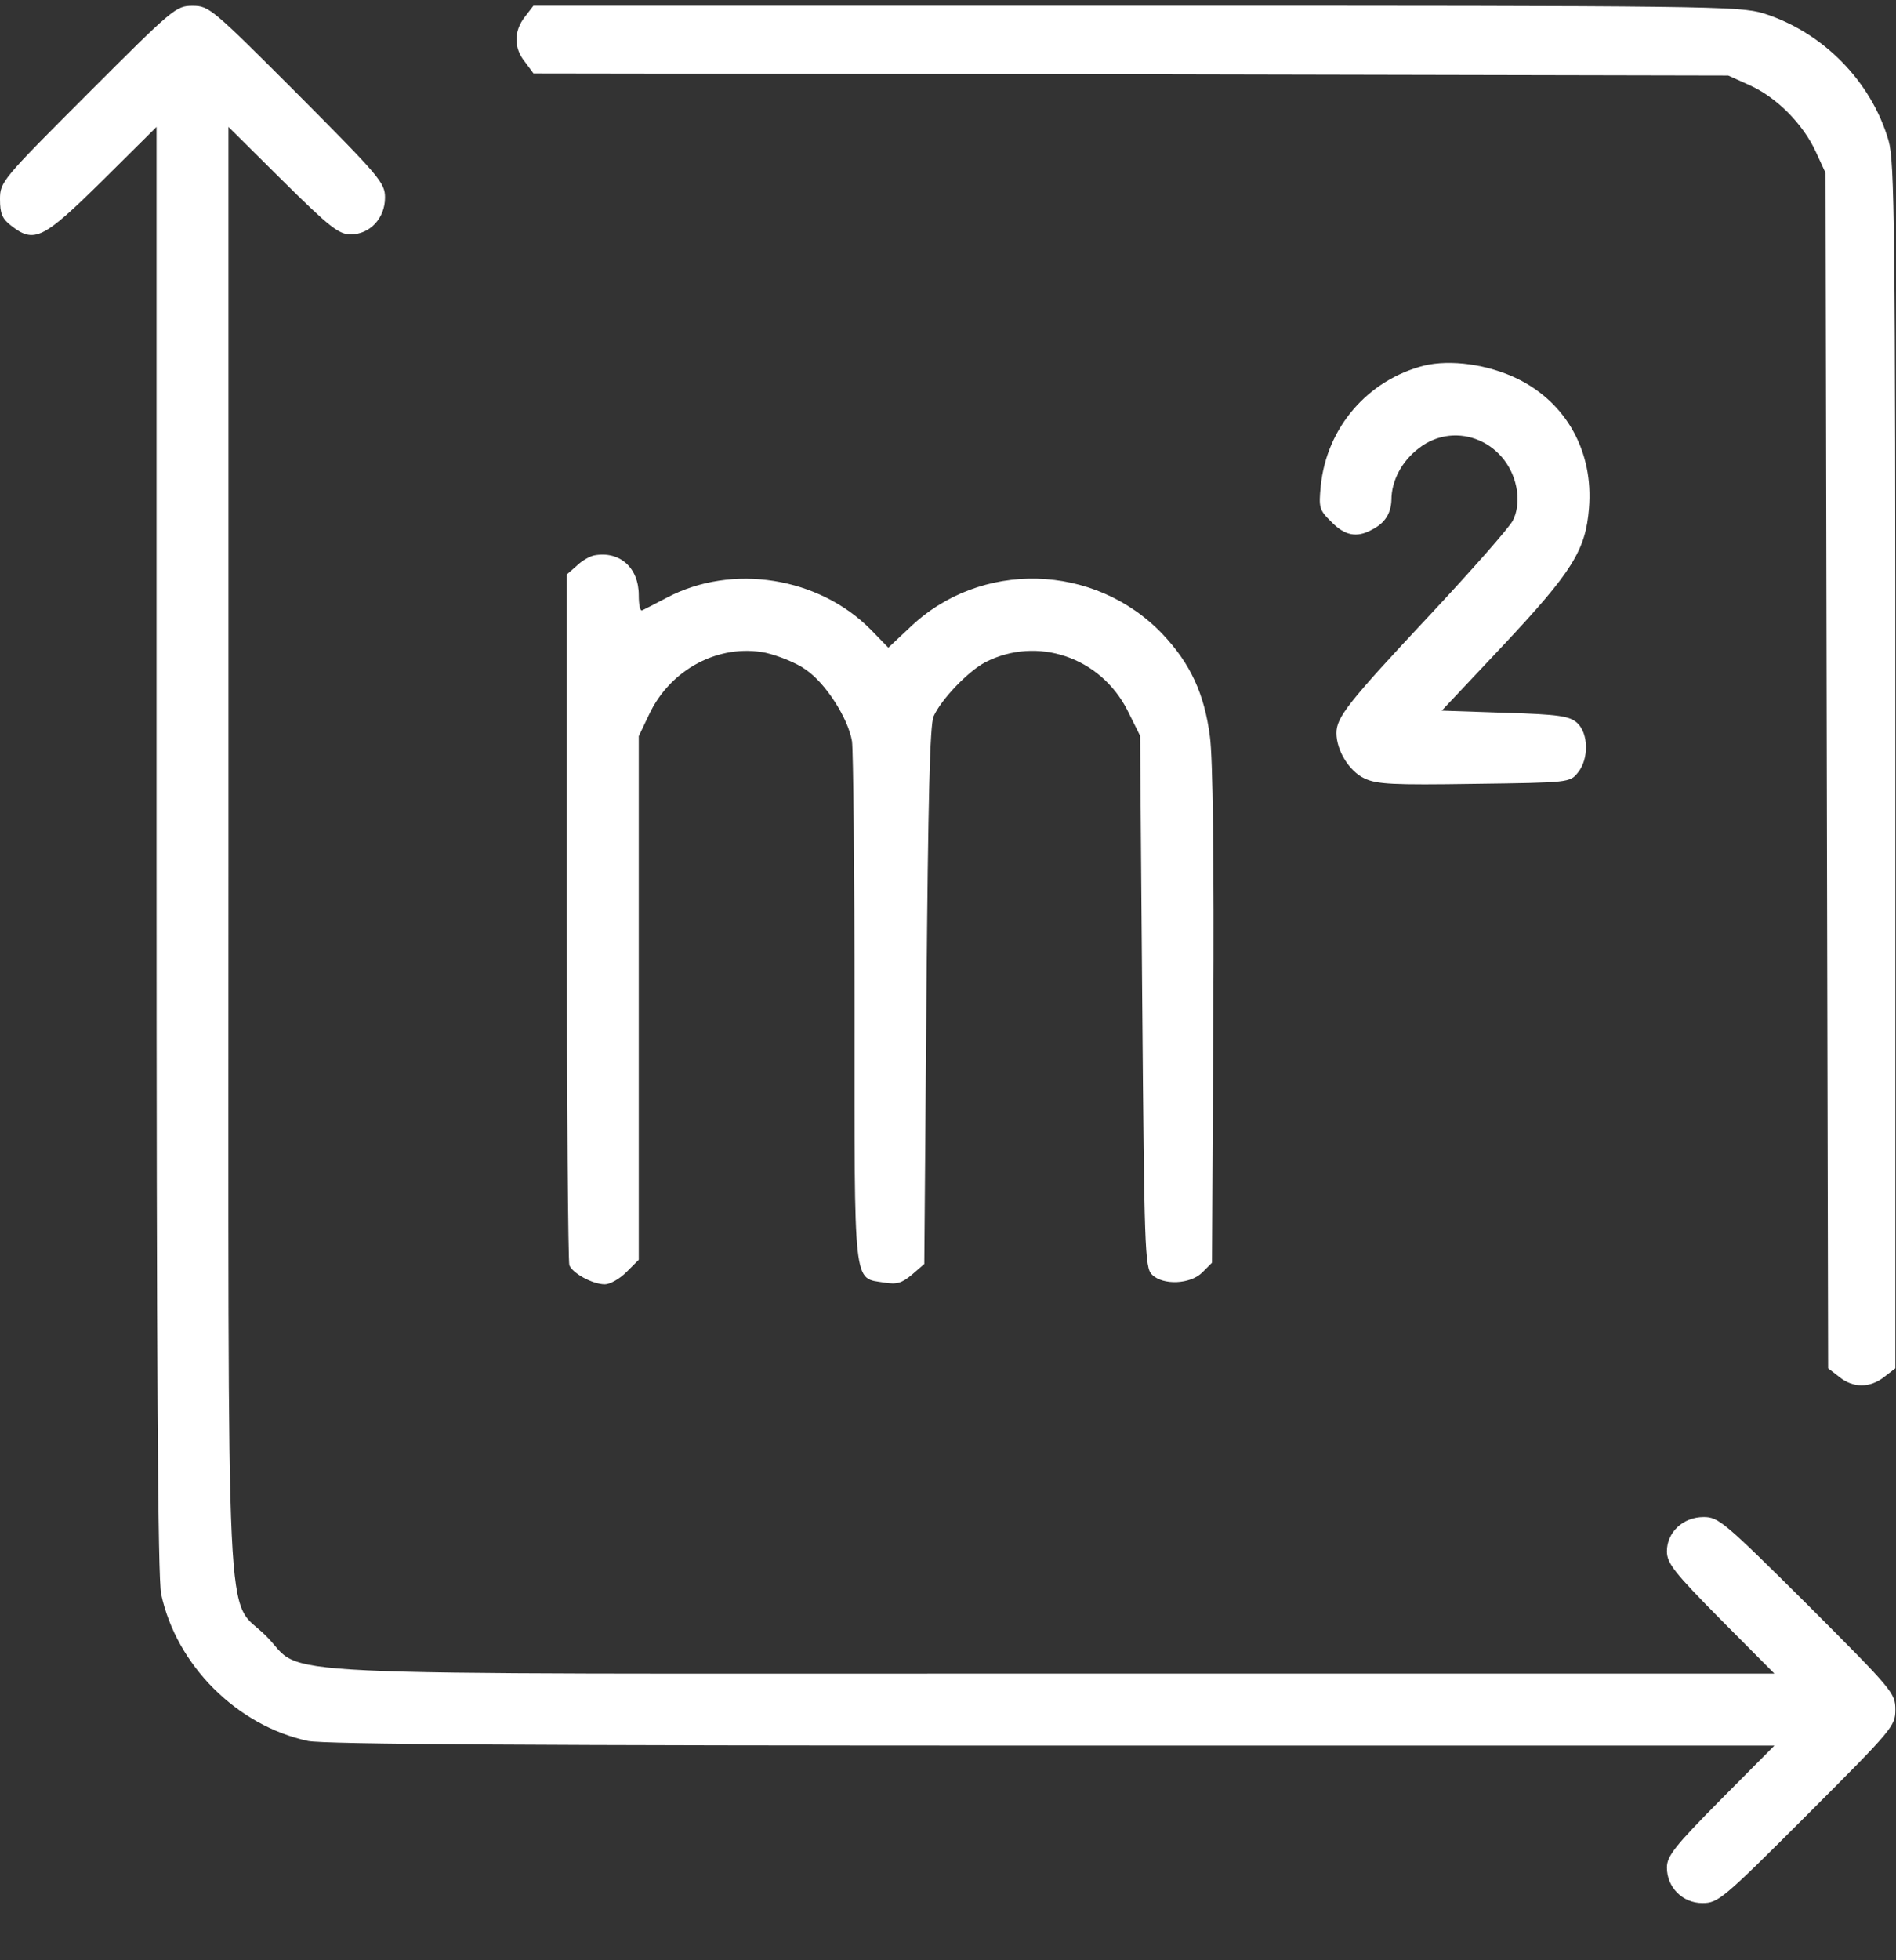
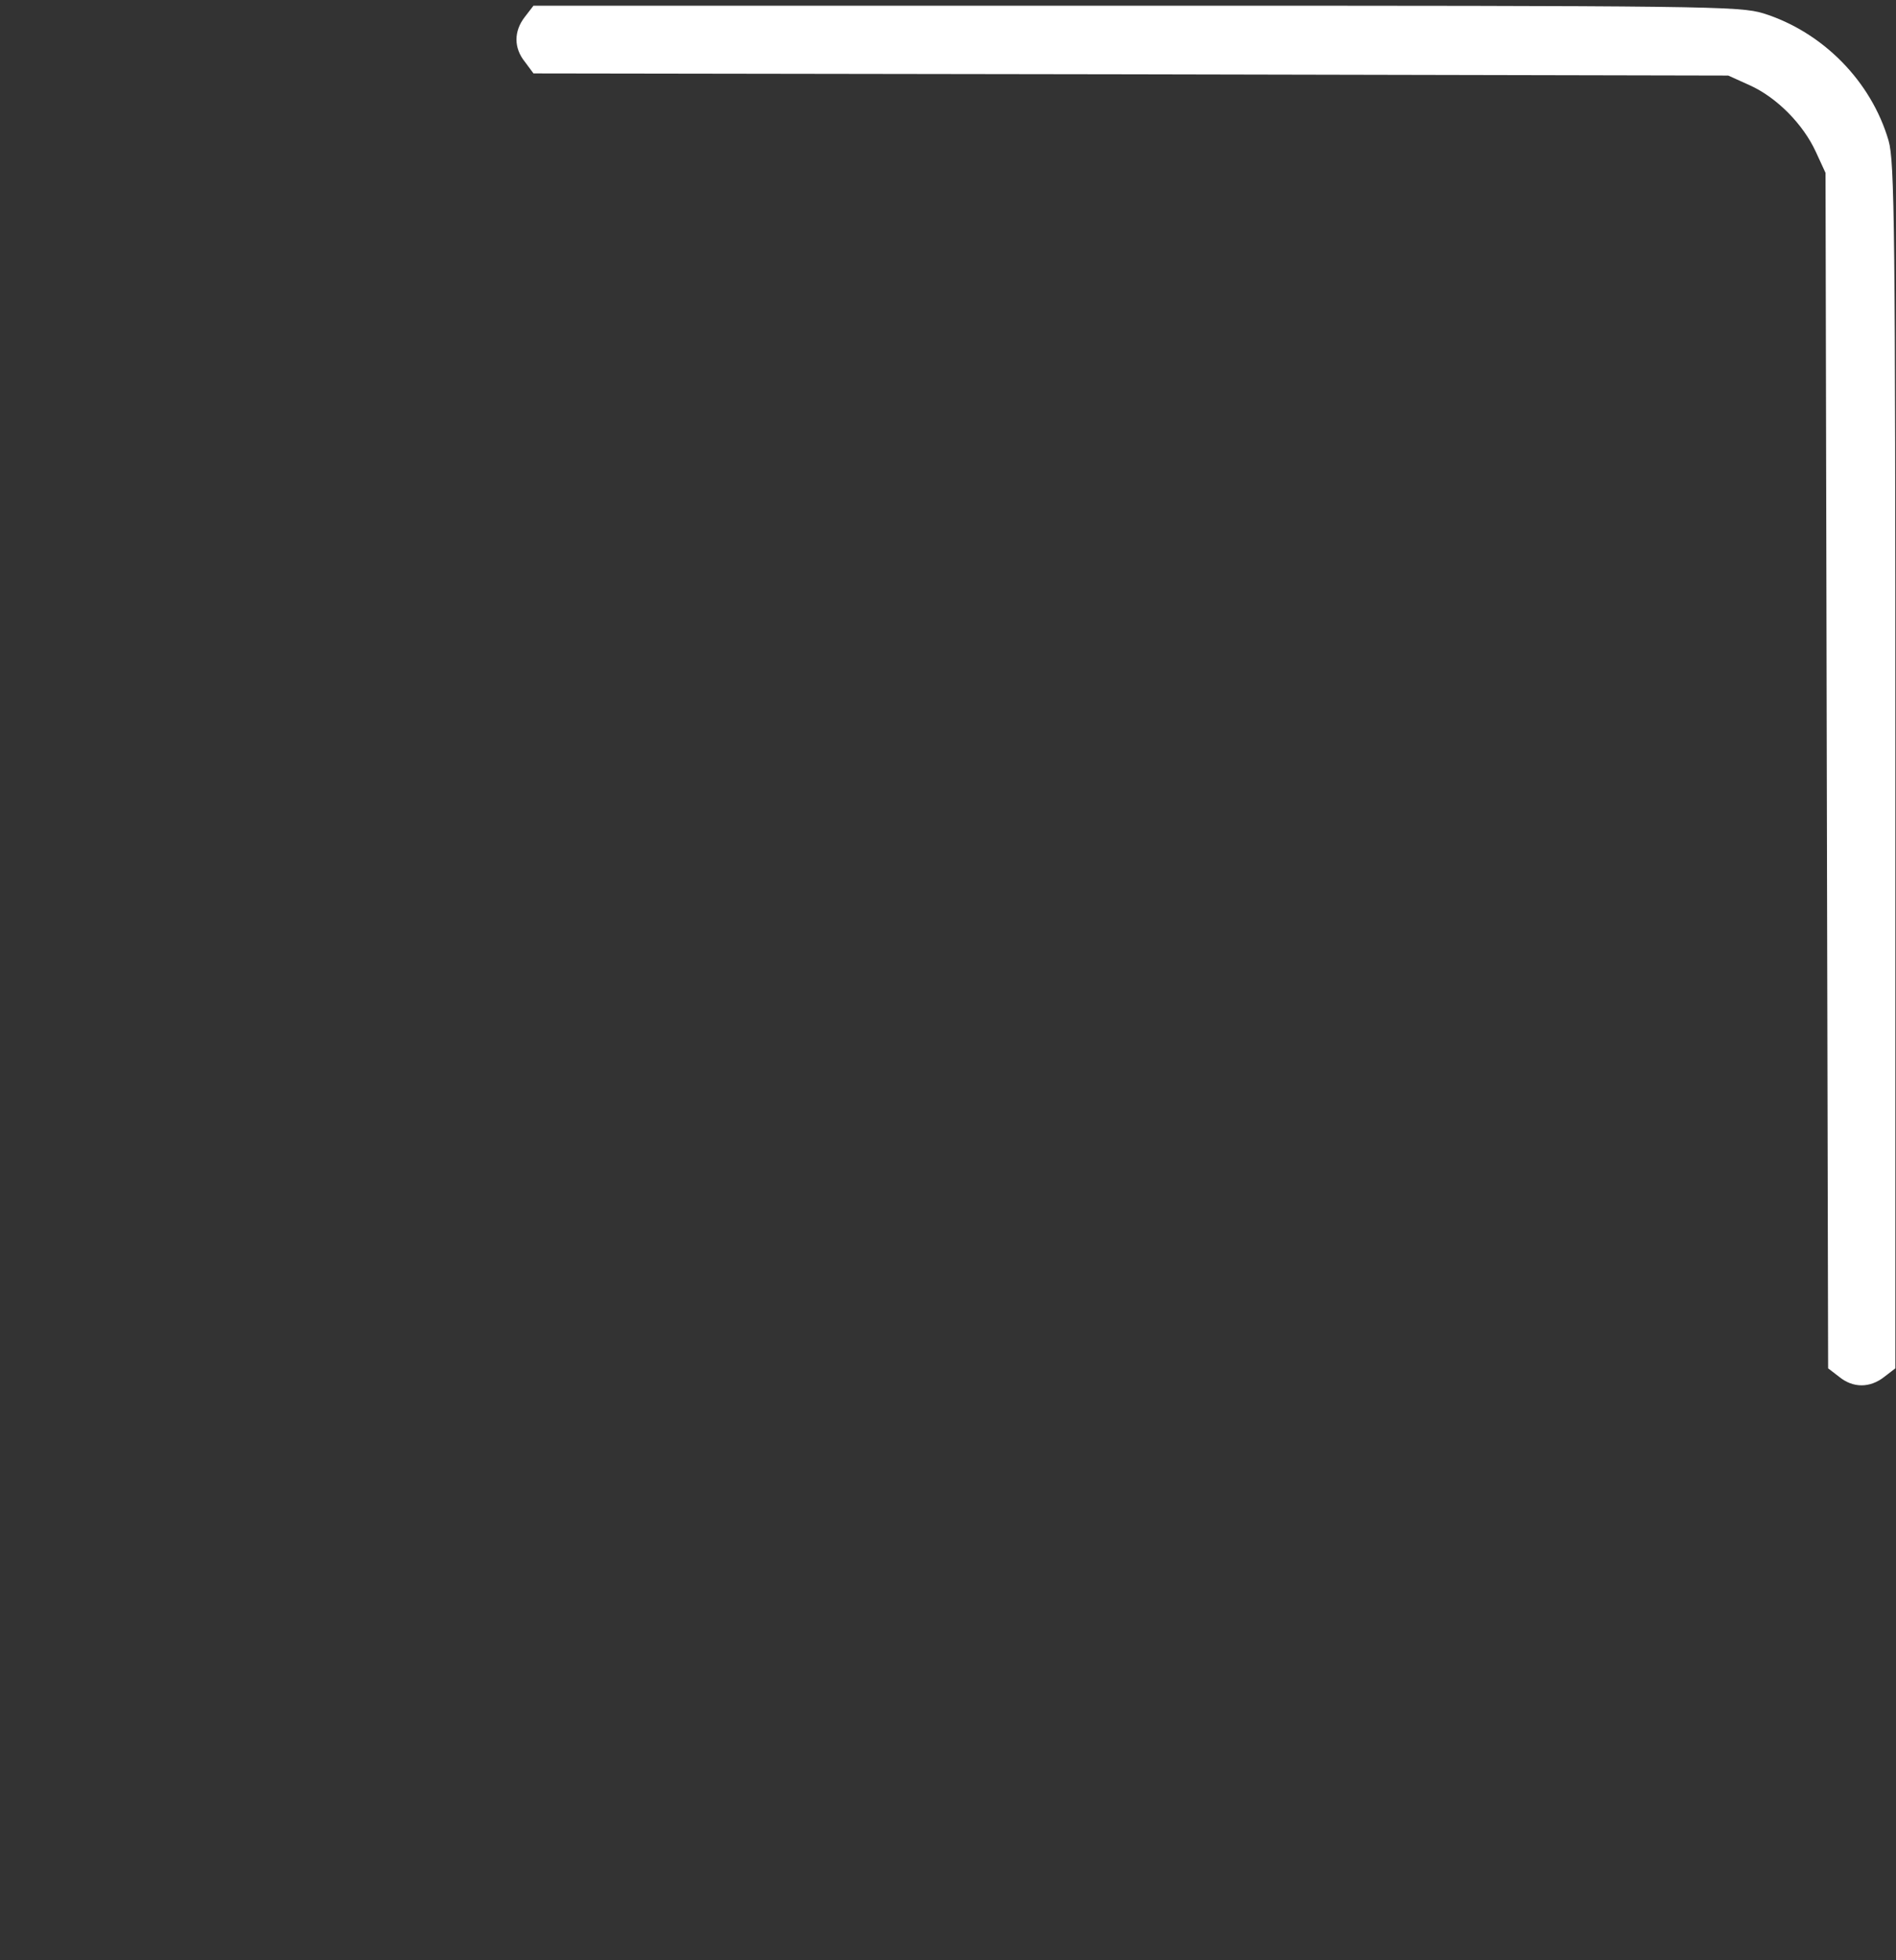
<svg xmlns="http://www.w3.org/2000/svg" width="30" height="31" viewBox="0 0 30 31" fill="none">
  <rect x="0" y="0" width="30" height="31" fill="#333333" stroke="none" />
-   <path d="M1.386 1.485C0.027 2.844 0 2.877 0 3.152C0 3.372 0.033 3.459 0.174 3.567C0.542 3.854 0.676 3.788 1.62 2.857L2.477 2.007V13.434C2.477 21.641 2.497 24.955 2.55 25.209C2.791 26.334 3.749 27.291 4.873 27.532C5.128 27.585 8.441 27.605 16.648 27.605H28.076L27.225 28.462C26.502 29.192 26.375 29.353 26.375 29.533C26.375 29.848 26.623 30.096 26.937 30.096C27.185 30.096 27.259 30.035 28.591 28.703C29.95 27.344 29.99 27.297 29.99 27.037C29.99 26.775 29.95 26.729 28.598 25.376C27.285 24.071 27.192 23.991 26.957 23.991C26.63 23.991 26.375 24.232 26.375 24.533C26.375 24.72 26.489 24.867 27.225 25.611L28.076 26.467H16.662C3.662 26.467 4.867 26.528 4.211 25.872C3.555 25.216 3.615 26.421 3.615 13.421V2.007L4.472 2.857C5.215 3.593 5.362 3.707 5.549 3.707C5.851 3.707 6.092 3.453 6.092 3.125C6.092 2.89 6.011 2.797 4.706 1.485C3.354 0.132 3.307 0.092 3.046 0.092C2.785 0.092 2.738 0.132 1.386 1.485Z" fill="white" />
  <path d="M8.307 0.264C8.127 0.492 8.127 0.76 8.307 0.98L8.441 1.161L17.893 1.175L27.346 1.195L27.687 1.349C28.116 1.543 28.531 1.965 28.731 2.4L28.885 2.734L28.905 12.187L28.926 21.639L29.1 21.773C29.32 21.953 29.588 21.953 29.816 21.773L29.99 21.639V12.113C29.99 3.591 29.977 2.554 29.883 2.226C29.608 1.282 28.838 0.505 27.901 0.211C27.52 0.097 27.058 0.09 17.974 0.09H8.441L8.307 0.264Z" fill="white" />
-   <path d="M22.532 5.782C21.641 6.01 20.992 6.76 20.898 7.684C20.865 8.025 20.872 8.065 21.066 8.253C21.28 8.473 21.467 8.507 21.702 8.38C21.916 8.273 22.009 8.119 22.016 7.904C22.016 7.603 22.183 7.289 22.451 7.088C23.047 6.626 23.897 7.001 24.004 7.771C24.024 7.938 24.004 8.105 23.937 8.232C23.884 8.34 23.288 9.016 22.619 9.732C21.327 11.111 21.146 11.345 21.146 11.593C21.146 11.867 21.347 12.195 21.588 12.309C21.782 12.403 22.043 12.416 23.328 12.396C24.828 12.376 24.841 12.376 24.968 12.216C25.142 12.001 25.136 11.6 24.955 11.432C24.834 11.325 24.674 11.298 23.817 11.272L22.813 11.238L23.79 10.2C24.881 9.036 25.089 8.701 25.142 8.038C25.216 7.148 24.788 6.371 24.011 5.99C23.543 5.762 22.953 5.682 22.532 5.782Z" fill="white" />
-   <path d="M9.404 8.783C9.33 8.797 9.203 8.87 9.123 8.95L8.969 9.084V14.493C8.969 17.465 8.989 19.949 9.009 20.009C9.062 20.137 9.377 20.311 9.571 20.311C9.652 20.311 9.806 20.224 9.913 20.116L10.107 19.922V15.779V11.642L10.267 11.307C10.602 10.584 11.379 10.175 12.115 10.323C12.316 10.37 12.604 10.483 12.751 10.591C13.066 10.805 13.42 11.36 13.481 11.722C13.501 11.863 13.521 13.77 13.521 15.966C13.521 20.431 13.494 20.203 13.996 20.284C14.19 20.317 14.271 20.291 14.431 20.157L14.625 19.989L14.659 15.745C14.686 12.646 14.712 11.461 14.773 11.327C14.893 11.059 15.322 10.611 15.596 10.47C16.413 10.055 17.41 10.39 17.839 11.233L18.039 11.635L18.073 15.832C18.106 19.735 18.113 20.049 18.227 20.157C18.401 20.331 18.836 20.311 19.023 20.123L19.177 19.969L19.198 16.073C19.211 13.623 19.191 11.983 19.144 11.648C19.057 10.972 18.836 10.497 18.401 10.035C17.323 8.897 15.502 8.85 14.384 9.935L14.056 10.242L13.782 9.961C12.959 9.125 11.586 8.904 10.549 9.453C10.361 9.553 10.187 9.64 10.16 9.653C10.127 9.667 10.107 9.56 10.107 9.412C10.107 8.977 9.806 8.71 9.404 8.783Z" fill="white" />
</svg>